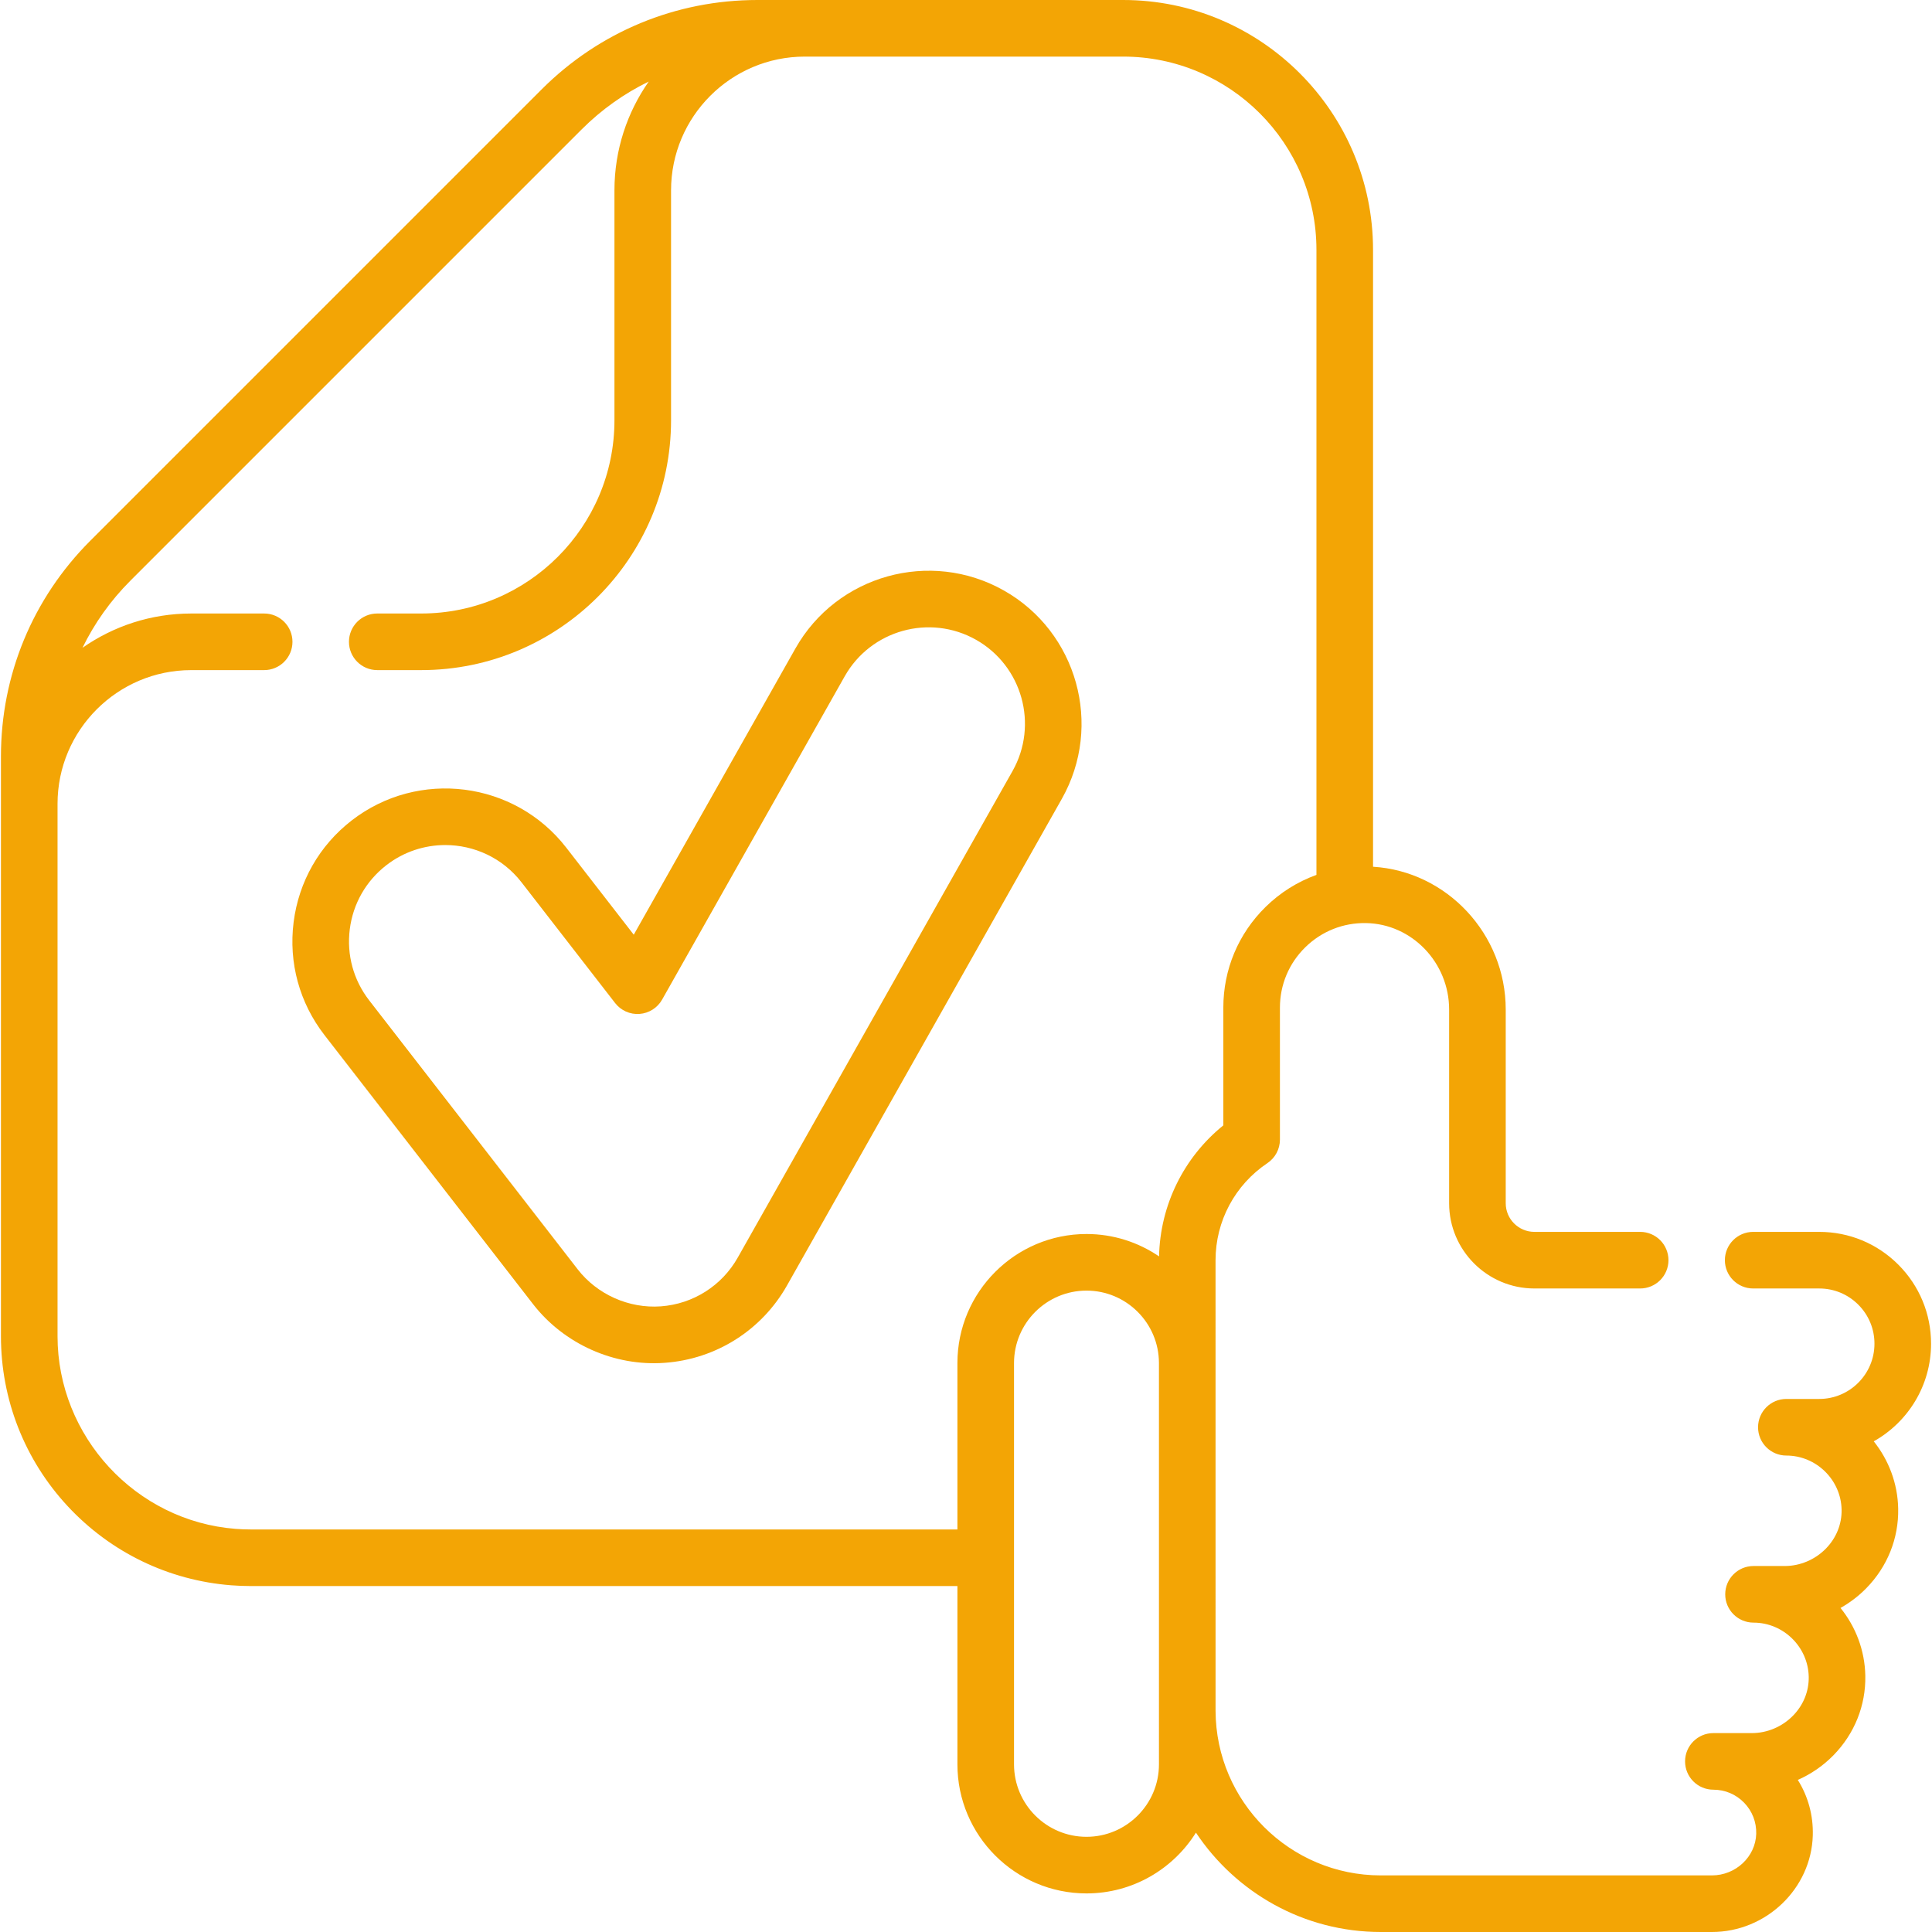
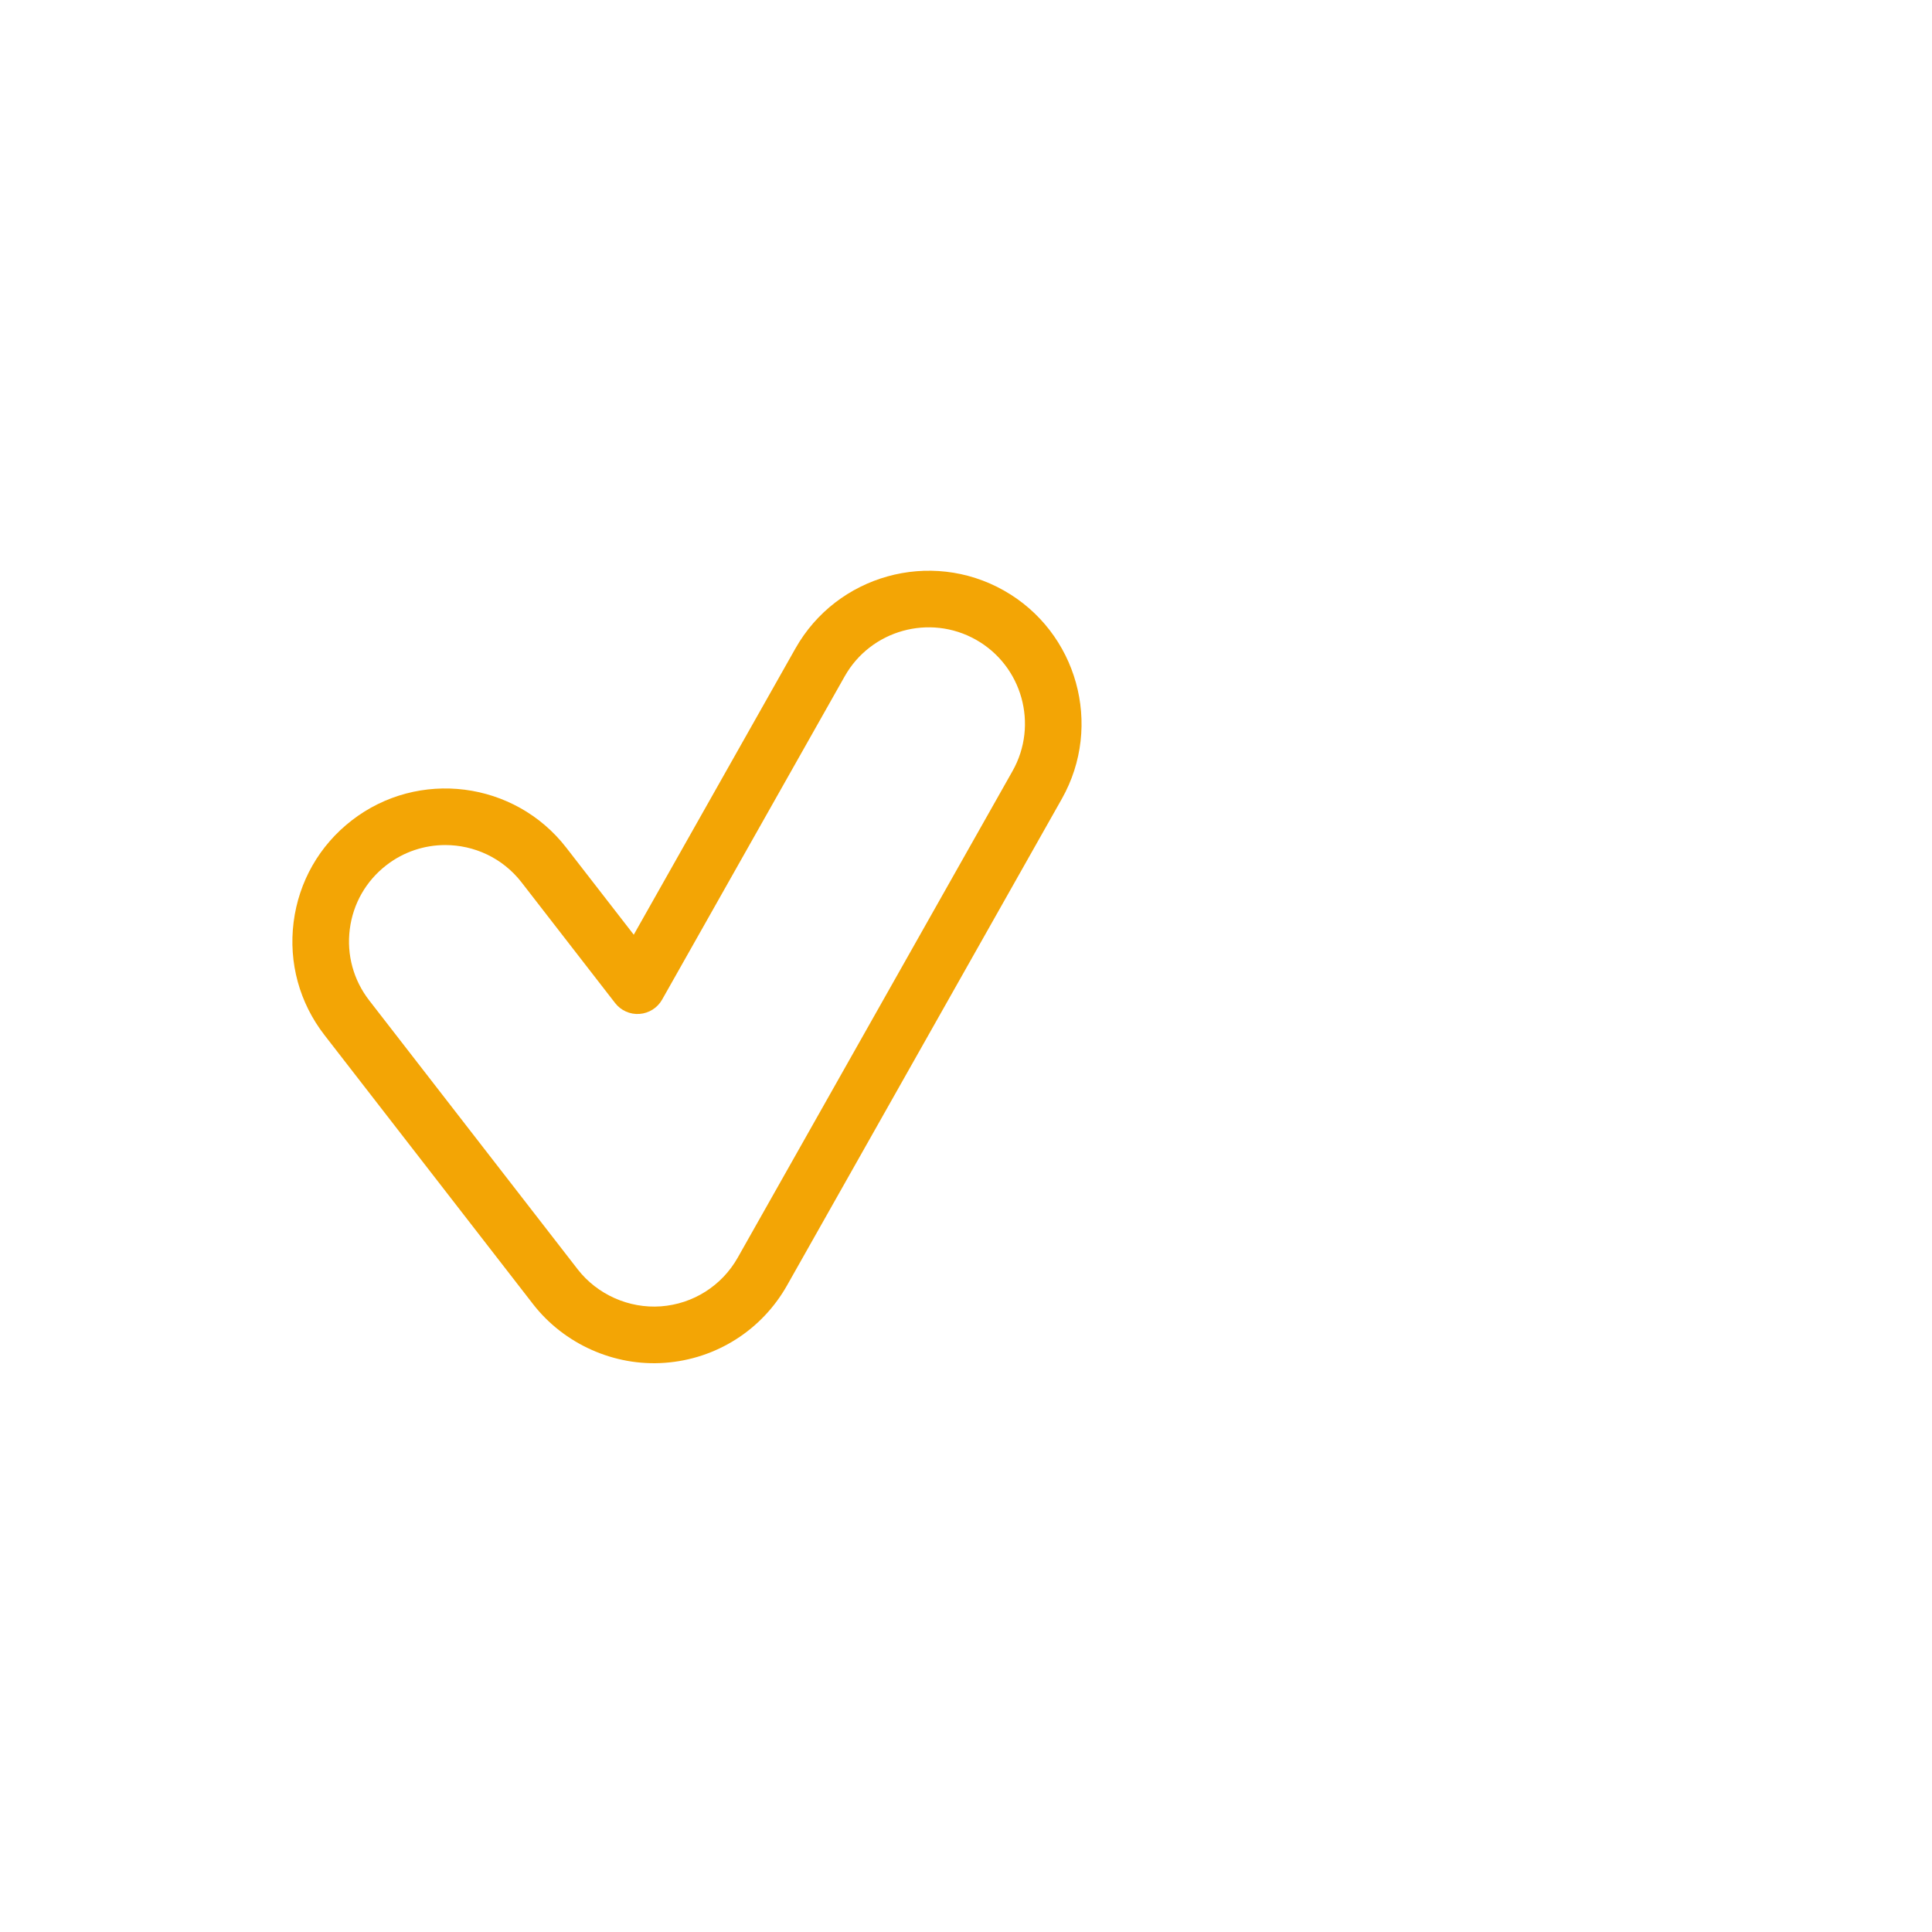
<svg xmlns="http://www.w3.org/2000/svg" width="512" height="512" viewBox="0 0 512 512" fill="none">
  <path d="M266.027 156.481C246.565 145.493 221.789 152.383 210.798 171.844L167.952 247.708L150.065 224.636C136.371 206.971 110.857 203.741 93.191 217.436C84.634 224.07 79.172 233.639 77.812 244.381C76.452 255.123 79.357 265.752 85.991 274.309L141.231 345.564C149.438 356.181 162.826 362.171 176.212 361.157C189.781 360.169 201.876 352.507 208.566 340.661L281.39 211.711C292.382 192.25 285.49 167.473 266.027 156.481ZM268.33 204.336L195.505 333.286C191.291 340.748 183.671 345.575 175.127 346.197C166.672 346.807 158.267 343.056 153.086 336.374L97.846 265.119C93.667 259.728 91.837 253.033 92.694 246.266C93.551 239.499 96.991 233.471 102.382 229.292C107.028 225.691 112.534 223.947 118.001 223.947C125.631 223.947 133.185 227.344 138.211 233.827L163.009 265.814C164.548 267.798 166.979 268.89 169.481 268.699C171.985 268.517 174.232 267.094 175.467 264.907L223.859 179.222C230.784 166.962 246.391 162.62 258.652 169.543C270.912 176.467 275.253 192.075 268.33 204.336Z" fill="#F3A505" />
-   <path d="M511.75 356.099C511.75 348.182 508.667 340.739 503.07 335.141C497.473 329.543 490.03 326.461 482.113 326.461H464.611C460.469 326.461 457.111 329.819 457.111 333.961C457.111 338.103 460.469 341.461 464.611 341.461H482.113C486.023 341.461 489.699 342.983 492.464 345.748C495.228 348.512 496.751 352.188 496.751 356.099C496.751 364.17 490.185 370.737 482.114 370.737H473.403C469.261 370.737 465.903 374.095 465.903 378.237C465.903 382.379 469.261 385.737 473.403 385.737C481.324 385.737 487.891 392.175 488.042 400.09C488.116 403.922 486.631 407.589 483.86 410.414C480.993 413.336 477.026 415.012 472.973 415.012H464.702C460.56 415.012 457.202 418.37 457.202 422.512C457.202 426.655 460.56 430.013 464.702 430.013C472.618 430.013 479.18 436.451 479.331 444.366C479.405 448.199 477.92 451.865 475.148 454.69C472.282 457.612 468.314 459.288 464.262 459.288H454.062C449.92 459.288 446.562 462.646 446.562 466.788C446.562 470.93 449.92 474.288 454.062 474.288C457.153 474.288 460.043 475.509 462.201 477.726C464.359 479.943 465.5 482.872 465.416 485.975C465.25 492.055 459.982 497 453.672 497H365.93C341.838 497 322.231 477.45 322.137 453.385L322.133 333.961C322.133 323.626 327.269 314.011 335.872 308.242C337.949 306.849 339.195 304.513 339.195 302.013V267.038C339.195 260.982 341.573 255.307 345.893 251.06C350.214 246.81 355.955 244.511 362.011 244.626C374.155 244.826 384.034 255.104 384.034 267.537V318.875C384.034 331.328 394.17 341.459 406.629 341.459H434.662C438.804 341.459 442.162 338.101 442.162 333.959C442.162 329.817 438.804 326.459 434.662 326.459H406.629C402.441 326.459 399.034 323.057 399.034 318.875V267.537C399.034 247.515 383.402 230.876 363.87 229.696V66.21C363.87 29.701 334.163 0 297.649 0H200.736C179.13 0 158.816 8.415 143.535 23.695L23.945 143.285C8.665 158.565 0.25 178.875 0.25 200.475V354.111C0.25 370.891 6.539 386.896 17.958 399.178C29.312 411.39 44.691 418.827 61.26 420.118C62.977 420.252 64.727 420.321 66.461 420.321H253.725V467.569C253.725 486.43 269.071 501.774 287.932 501.774C300.15 501.774 310.886 495.33 316.937 485.667C327.479 501.523 345.501 512 365.93 512H453.672C468.03 512 480.025 500.508 480.41 486.382C480.554 481.111 479.165 476.051 476.438 471.699C479.933 470.156 483.146 467.956 485.855 465.194C491.47 459.469 494.479 451.969 494.326 444.078C494.197 437.306 491.749 431.068 487.757 426.121C490.246 424.724 492.546 422.978 494.567 420.917C500.182 415.192 503.19 407.693 503.038 399.801C502.91 393.086 500.5 386.895 496.565 381.968C505.619 376.891 511.75 367.198 511.75 356.099ZM253.724 361.231V405.322H66.46C65.115 405.322 63.759 405.269 62.427 405.165C35.972 403.104 15.249 380.678 15.249 354.112V213.023C15.249 193.483 31.146 177.586 50.686 177.586H70.006C74.148 177.586 77.506 174.228 77.506 170.086C77.506 165.944 74.148 162.586 70.006 162.586H50.686C39.973 162.586 30.038 165.953 21.861 171.671C25.03 165.167 29.283 159.159 34.551 153.891L154.141 34.301C159.408 29.034 165.415 24.781 171.919 21.613C166.203 29.79 162.836 39.725 162.836 50.436V111.375C162.836 139.612 139.863 162.585 111.625 162.585H99.978C95.836 162.585 92.478 165.943 92.478 170.085C92.478 174.227 95.836 177.585 99.978 177.585H111.626C148.135 177.585 177.837 147.883 177.837 111.375V50.437C177.837 30.897 193.734 15 213.274 15H297.65C325.893 15 348.871 37.973 348.871 66.21V231.856C343.875 233.66 339.282 236.524 335.375 240.366C328.166 247.456 324.195 256.928 324.195 267.039V298.234C313.7 306.716 307.456 319.375 307.161 332.959C301.678 329.218 295.057 327.026 287.932 327.026C269.07 327.026 253.724 342.37 253.724 361.231ZM307.136 467.569C307.136 478.159 298.521 486.774 287.931 486.774C277.341 486.774 268.725 478.159 268.725 467.569V361.231C268.725 350.641 277.341 342.026 287.931 342.026C298.492 342.026 307.084 350.595 307.132 361.144L307.136 467.569Z" fill="#F3A505" />
</svg>